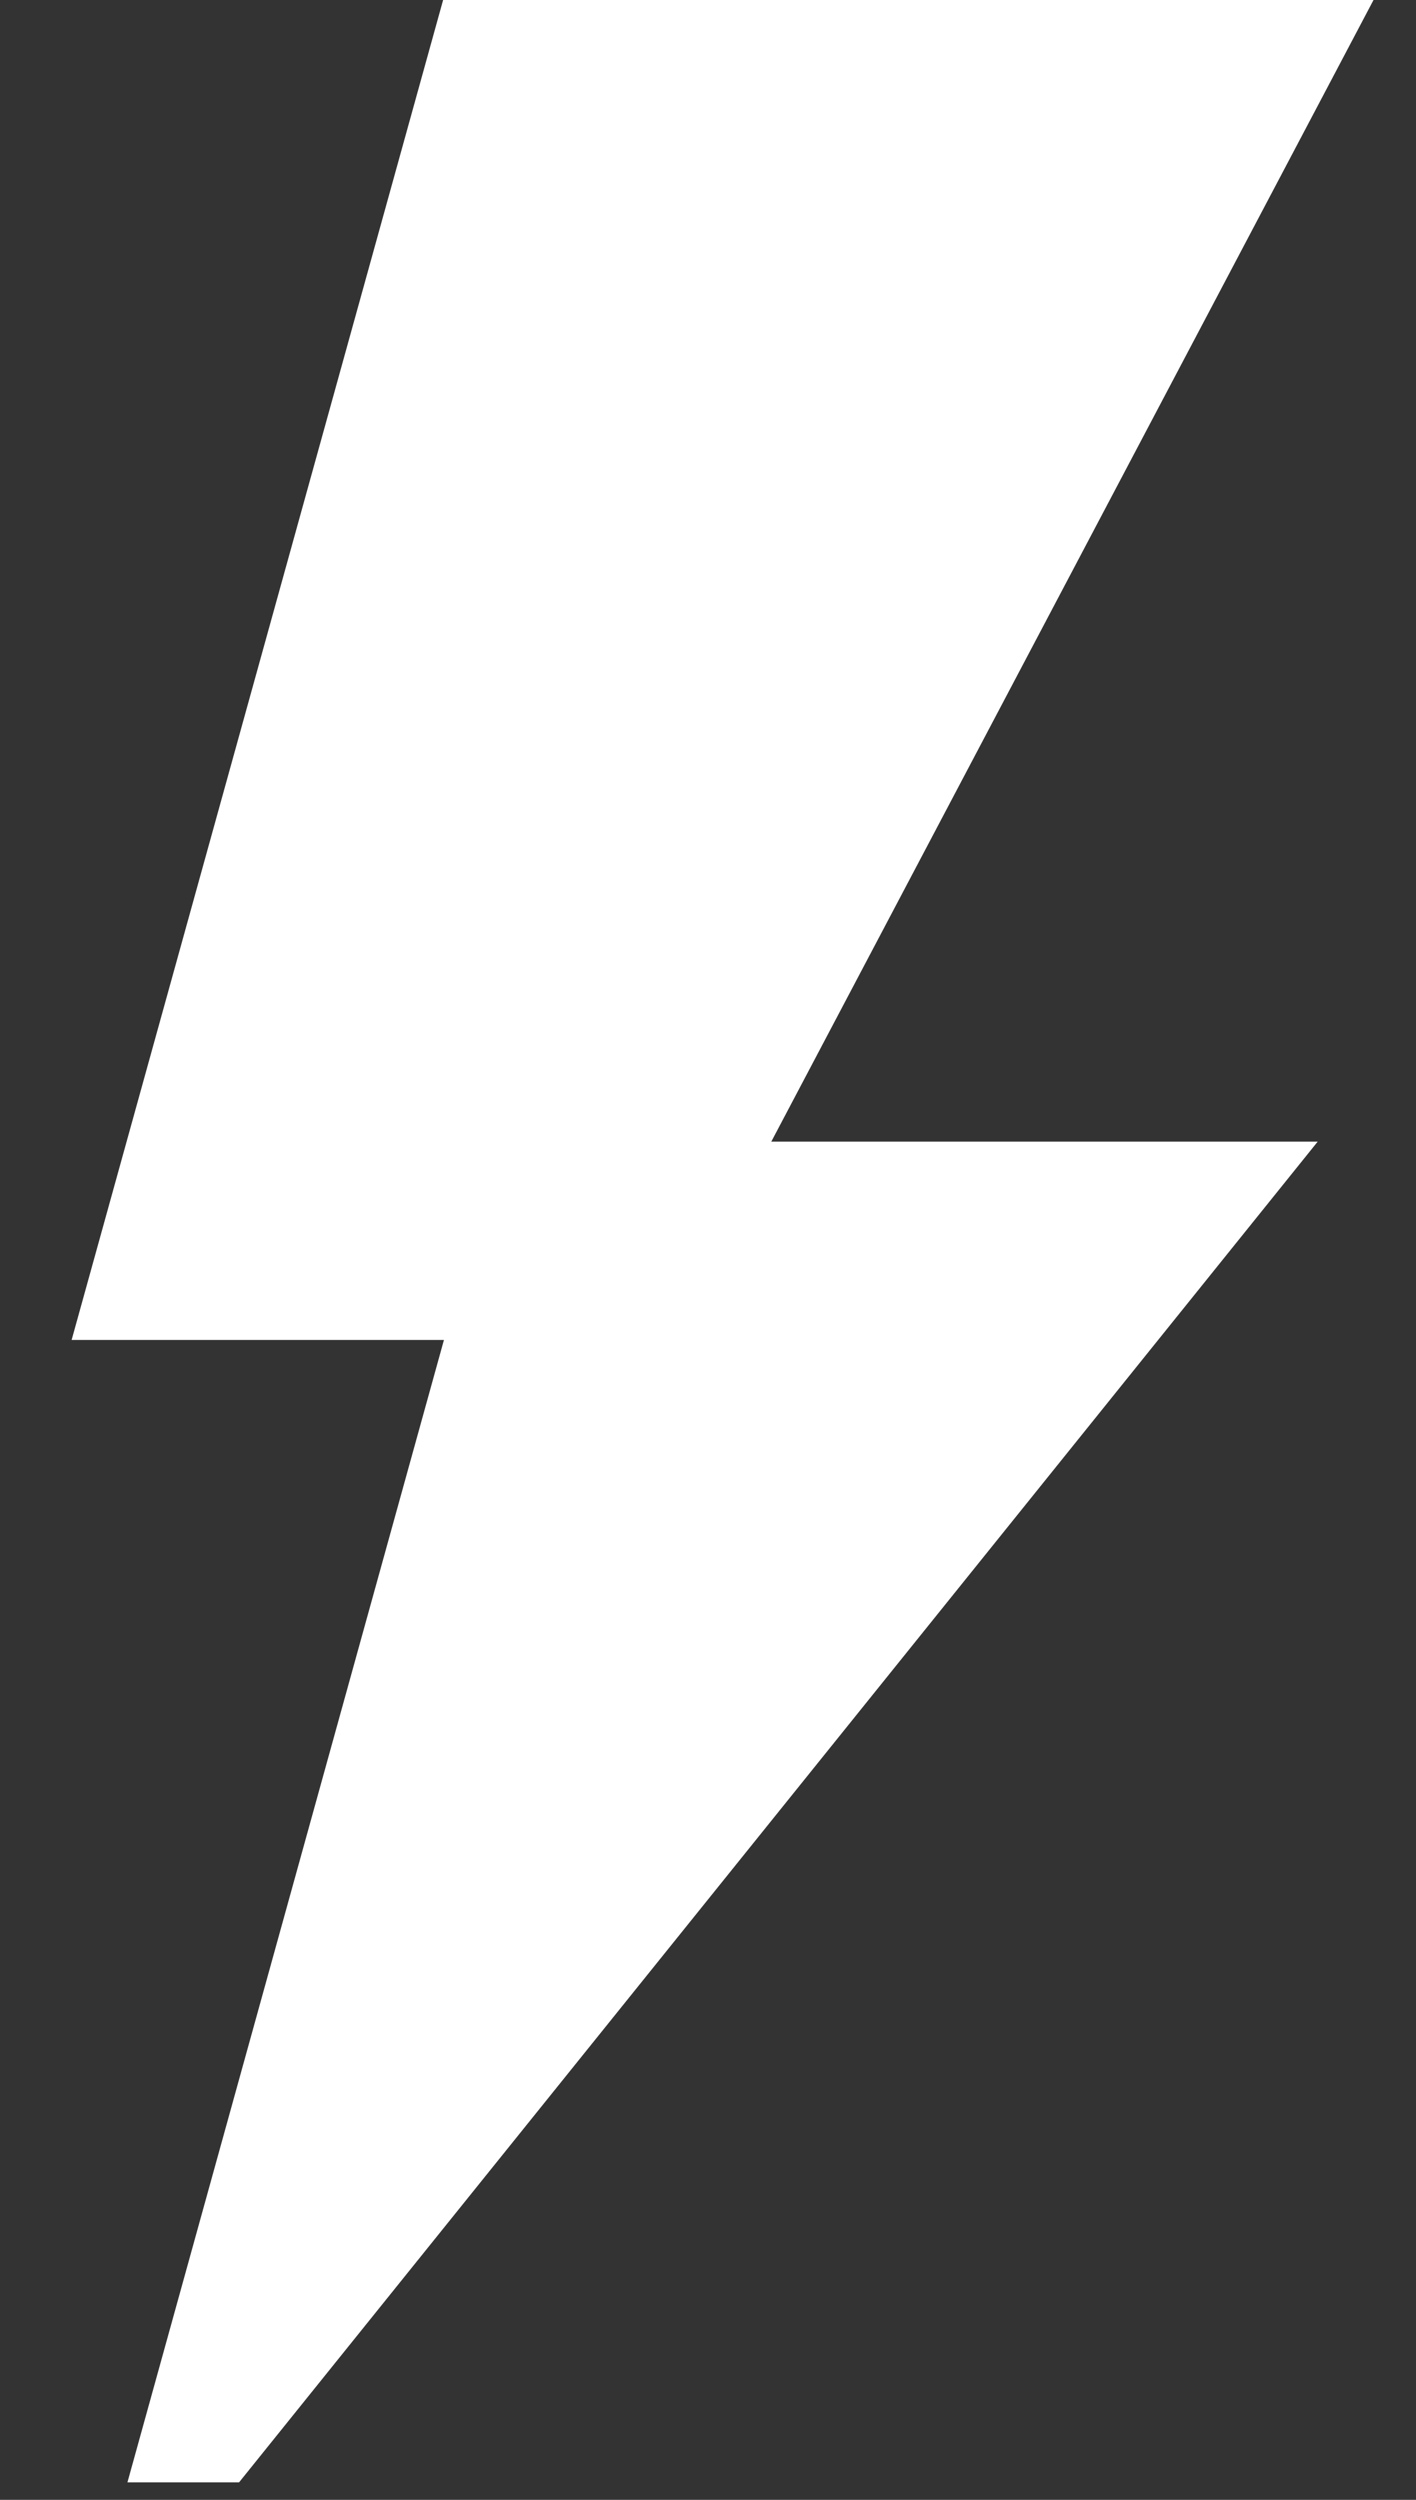
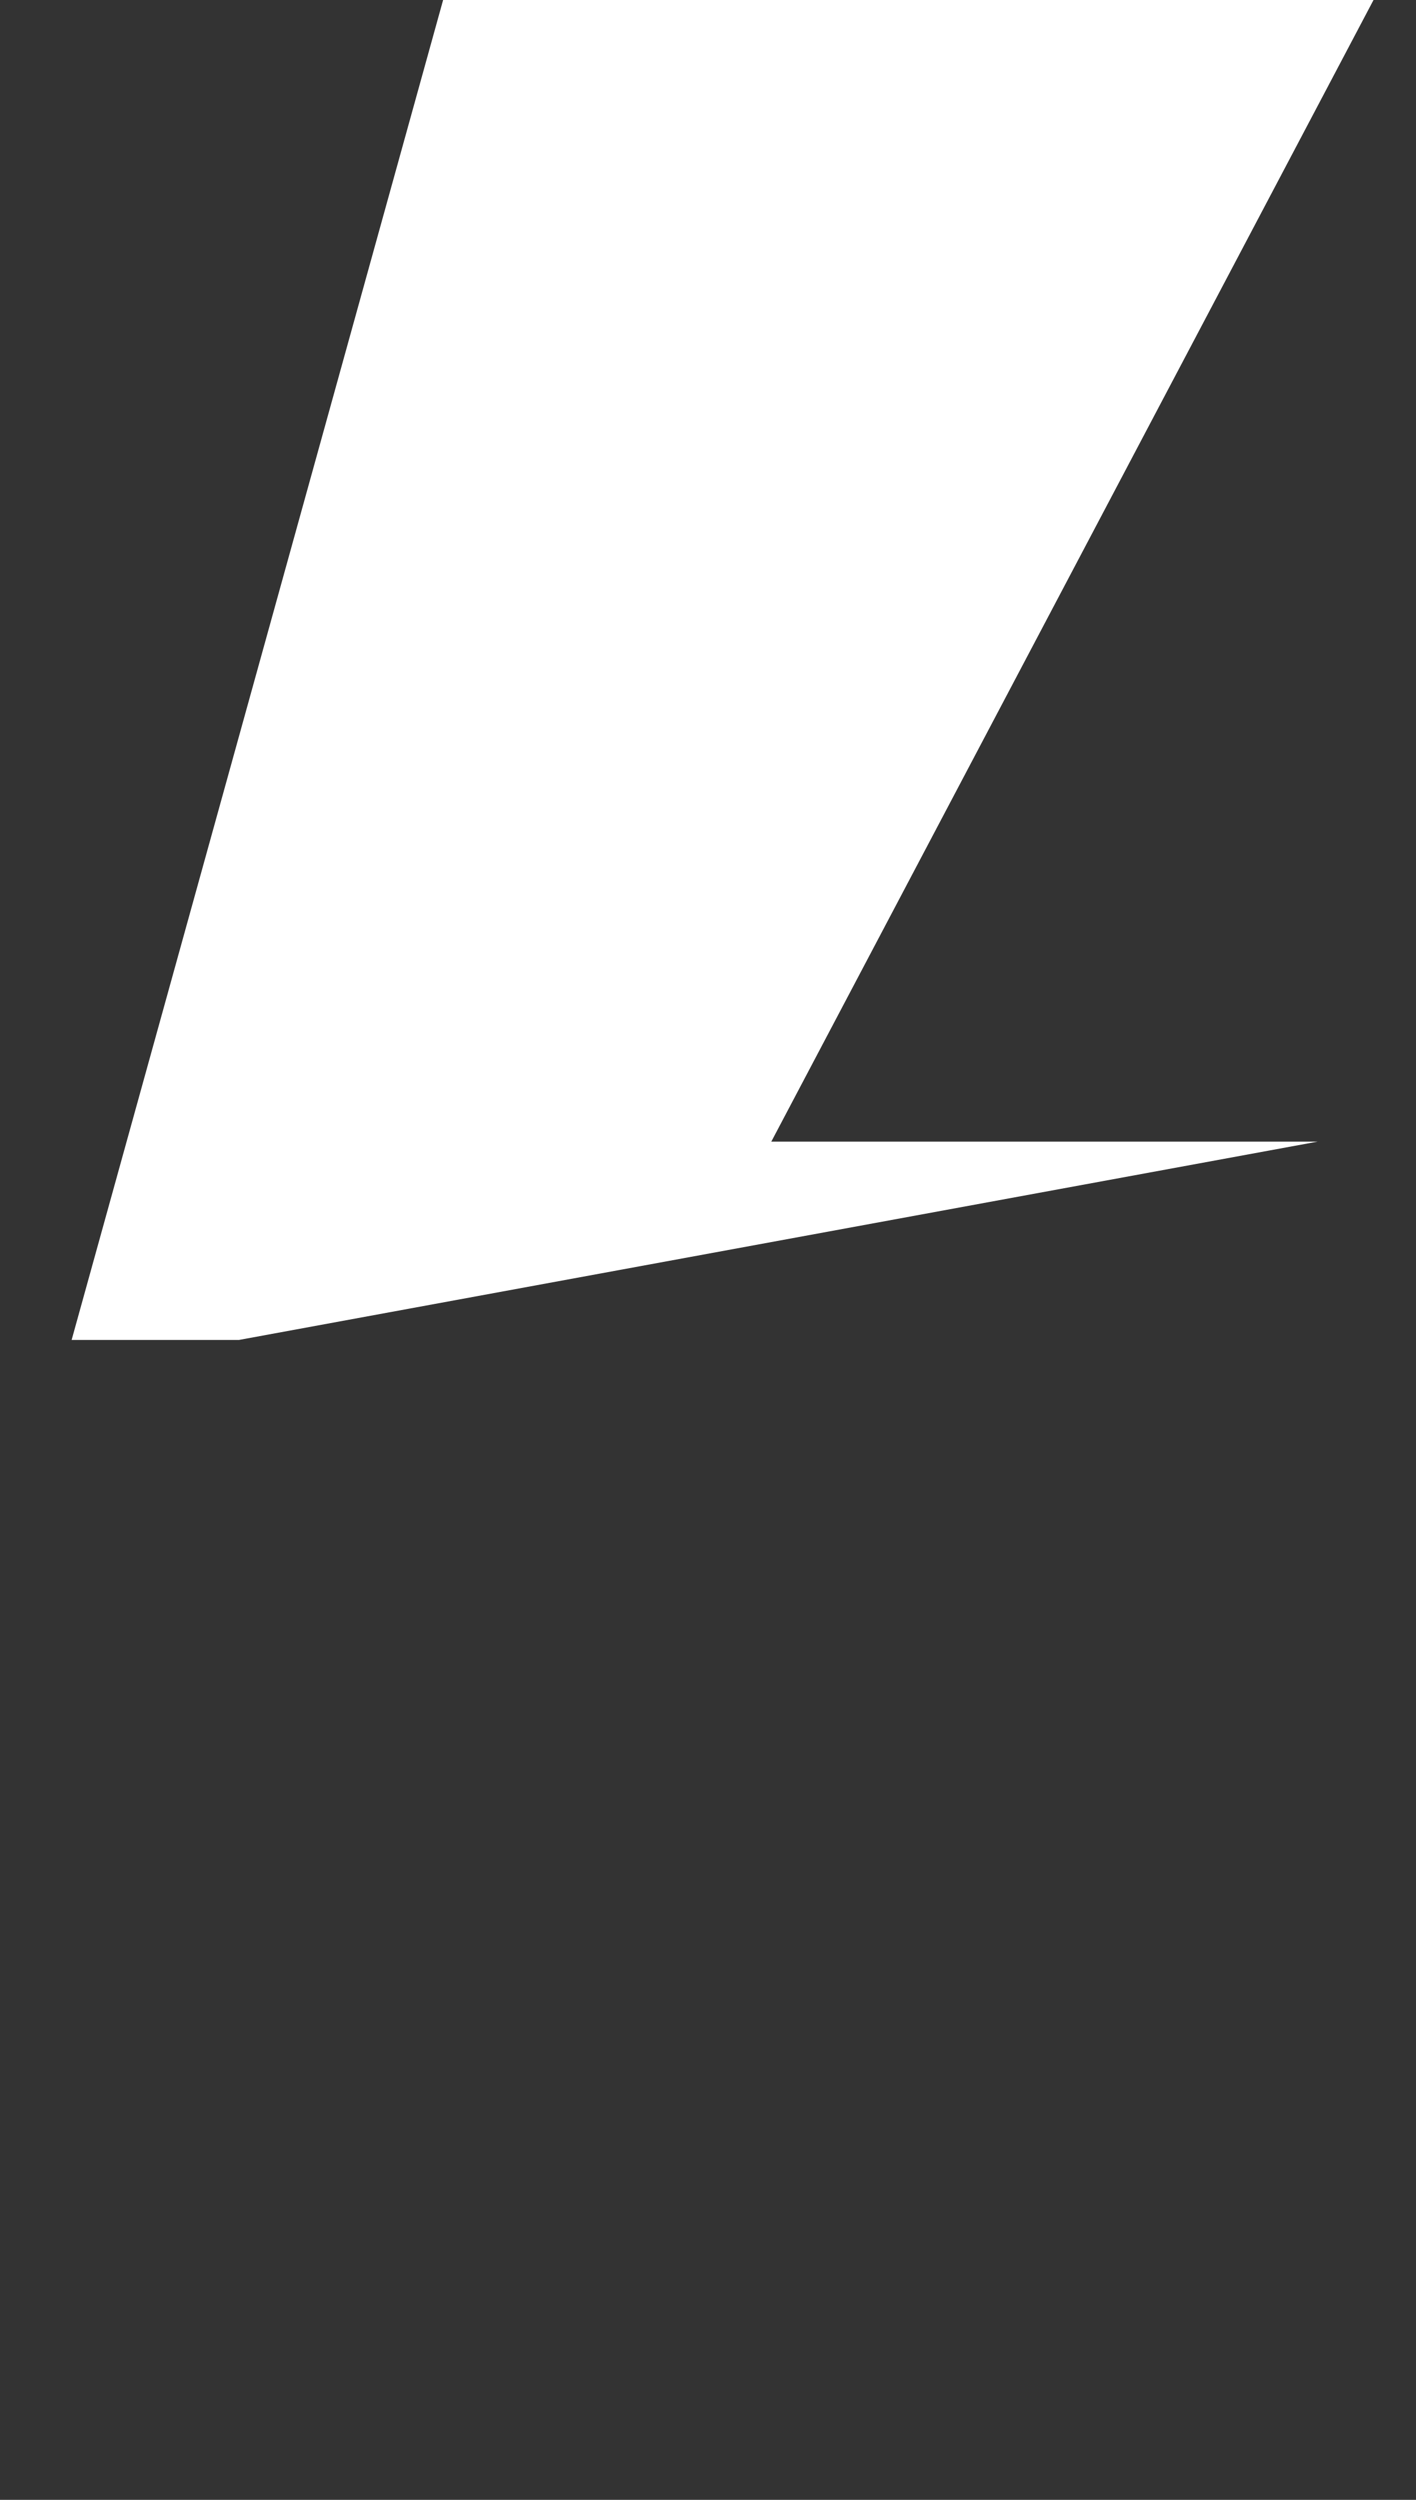
<svg xmlns="http://www.w3.org/2000/svg" width="17" height="30" viewBox="0 0 17 30" fill="none">
  <rect x="0" y="0" width="17" height="30" fill="#333333" stroke="none" />
-   <path d="M16.49 0H5.32L0.86 16.08H5.33L1.53 29.79H2.87L15.82 13.7H9.26L16.49 0Z" fill="white" />
+   <path d="M16.49 0H5.32L0.86 16.08H5.33H2.87L15.82 13.7H9.26L16.49 0Z" fill="white" />
</svg>